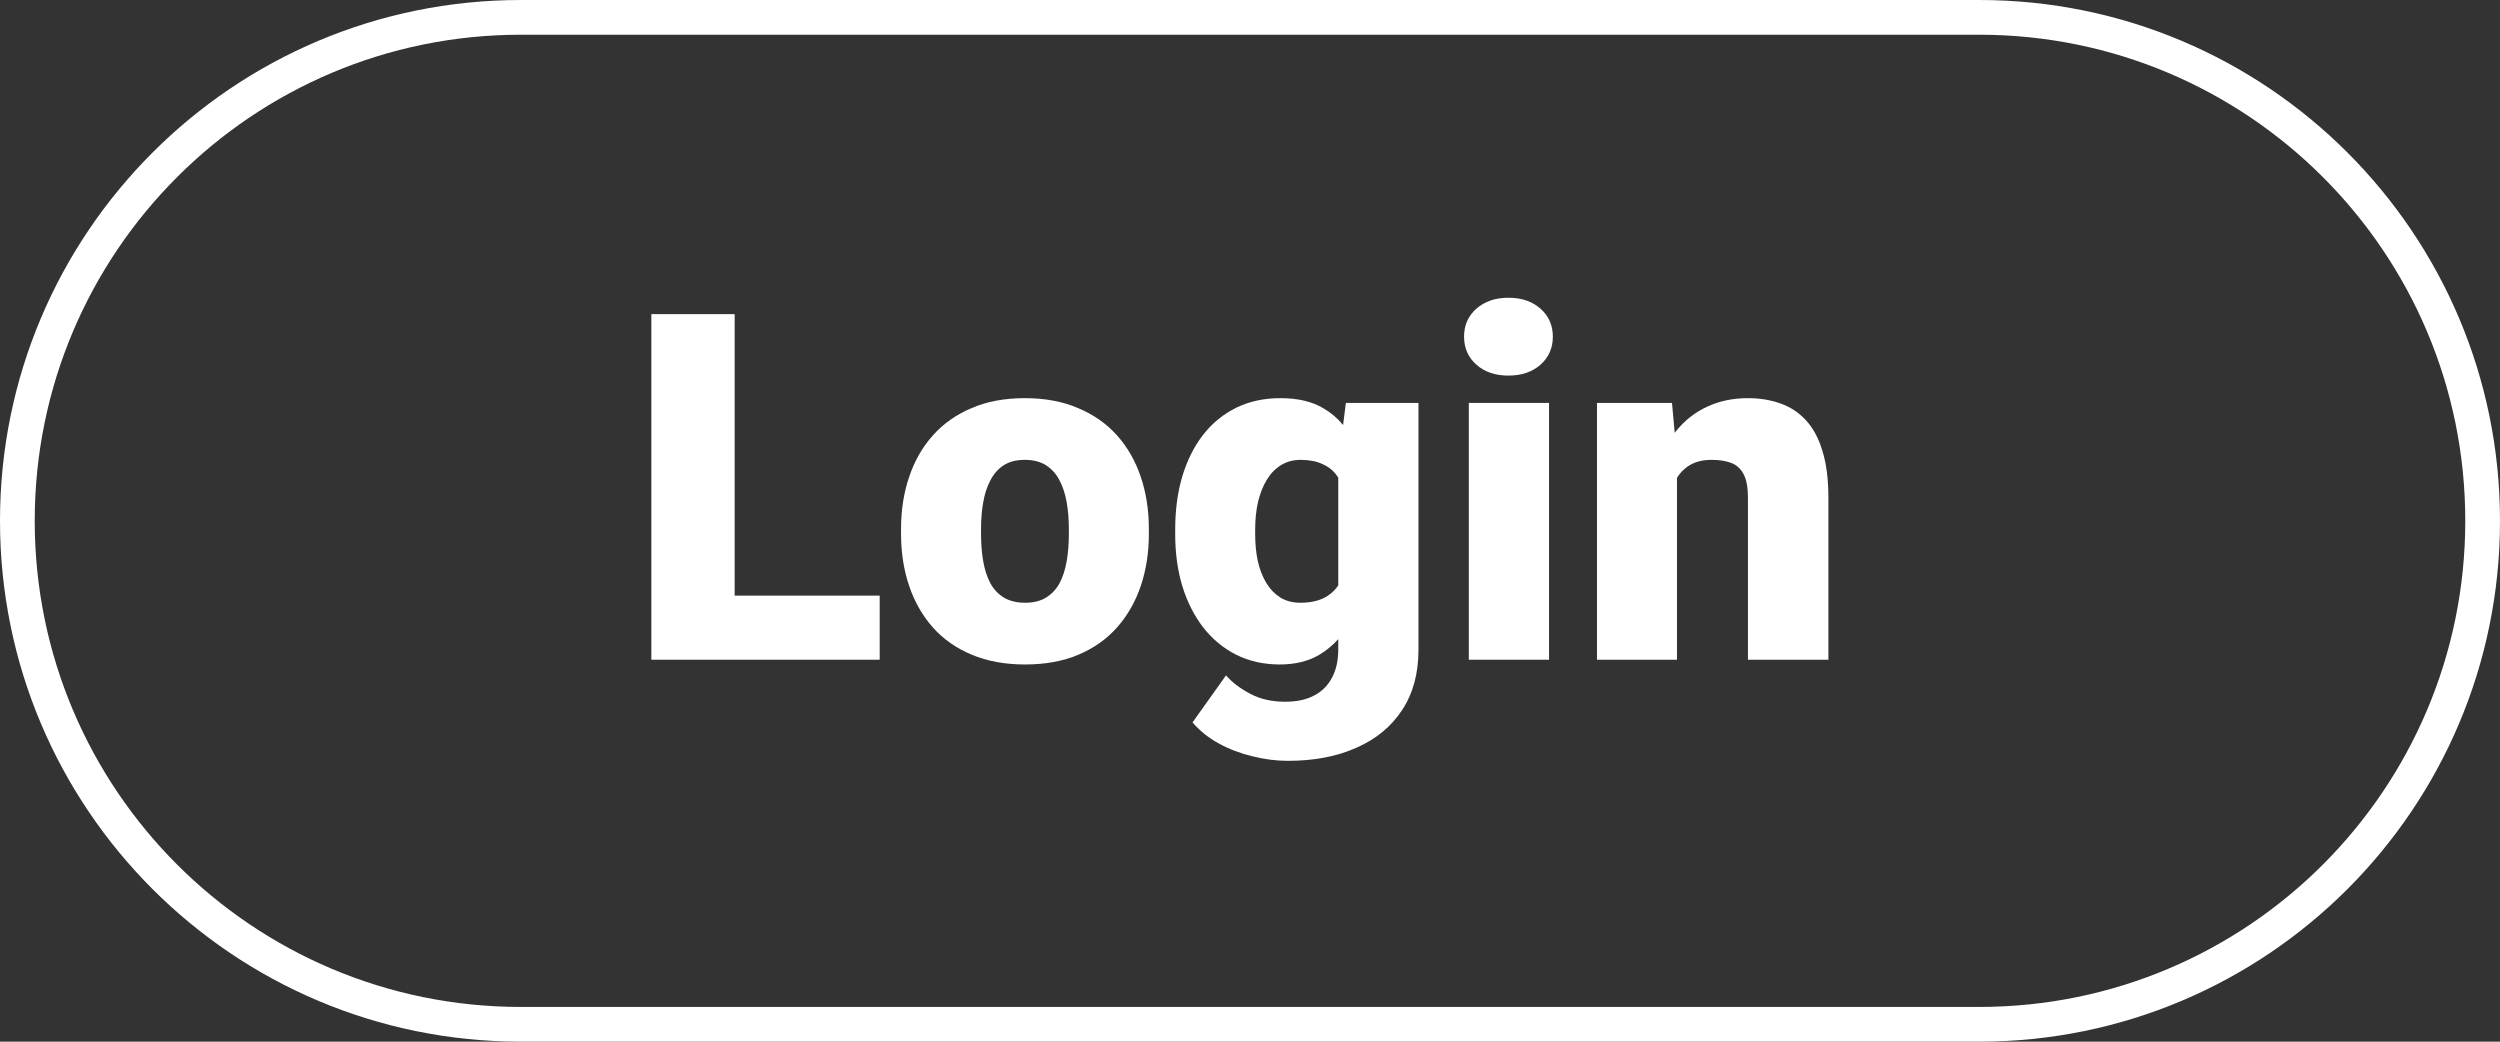
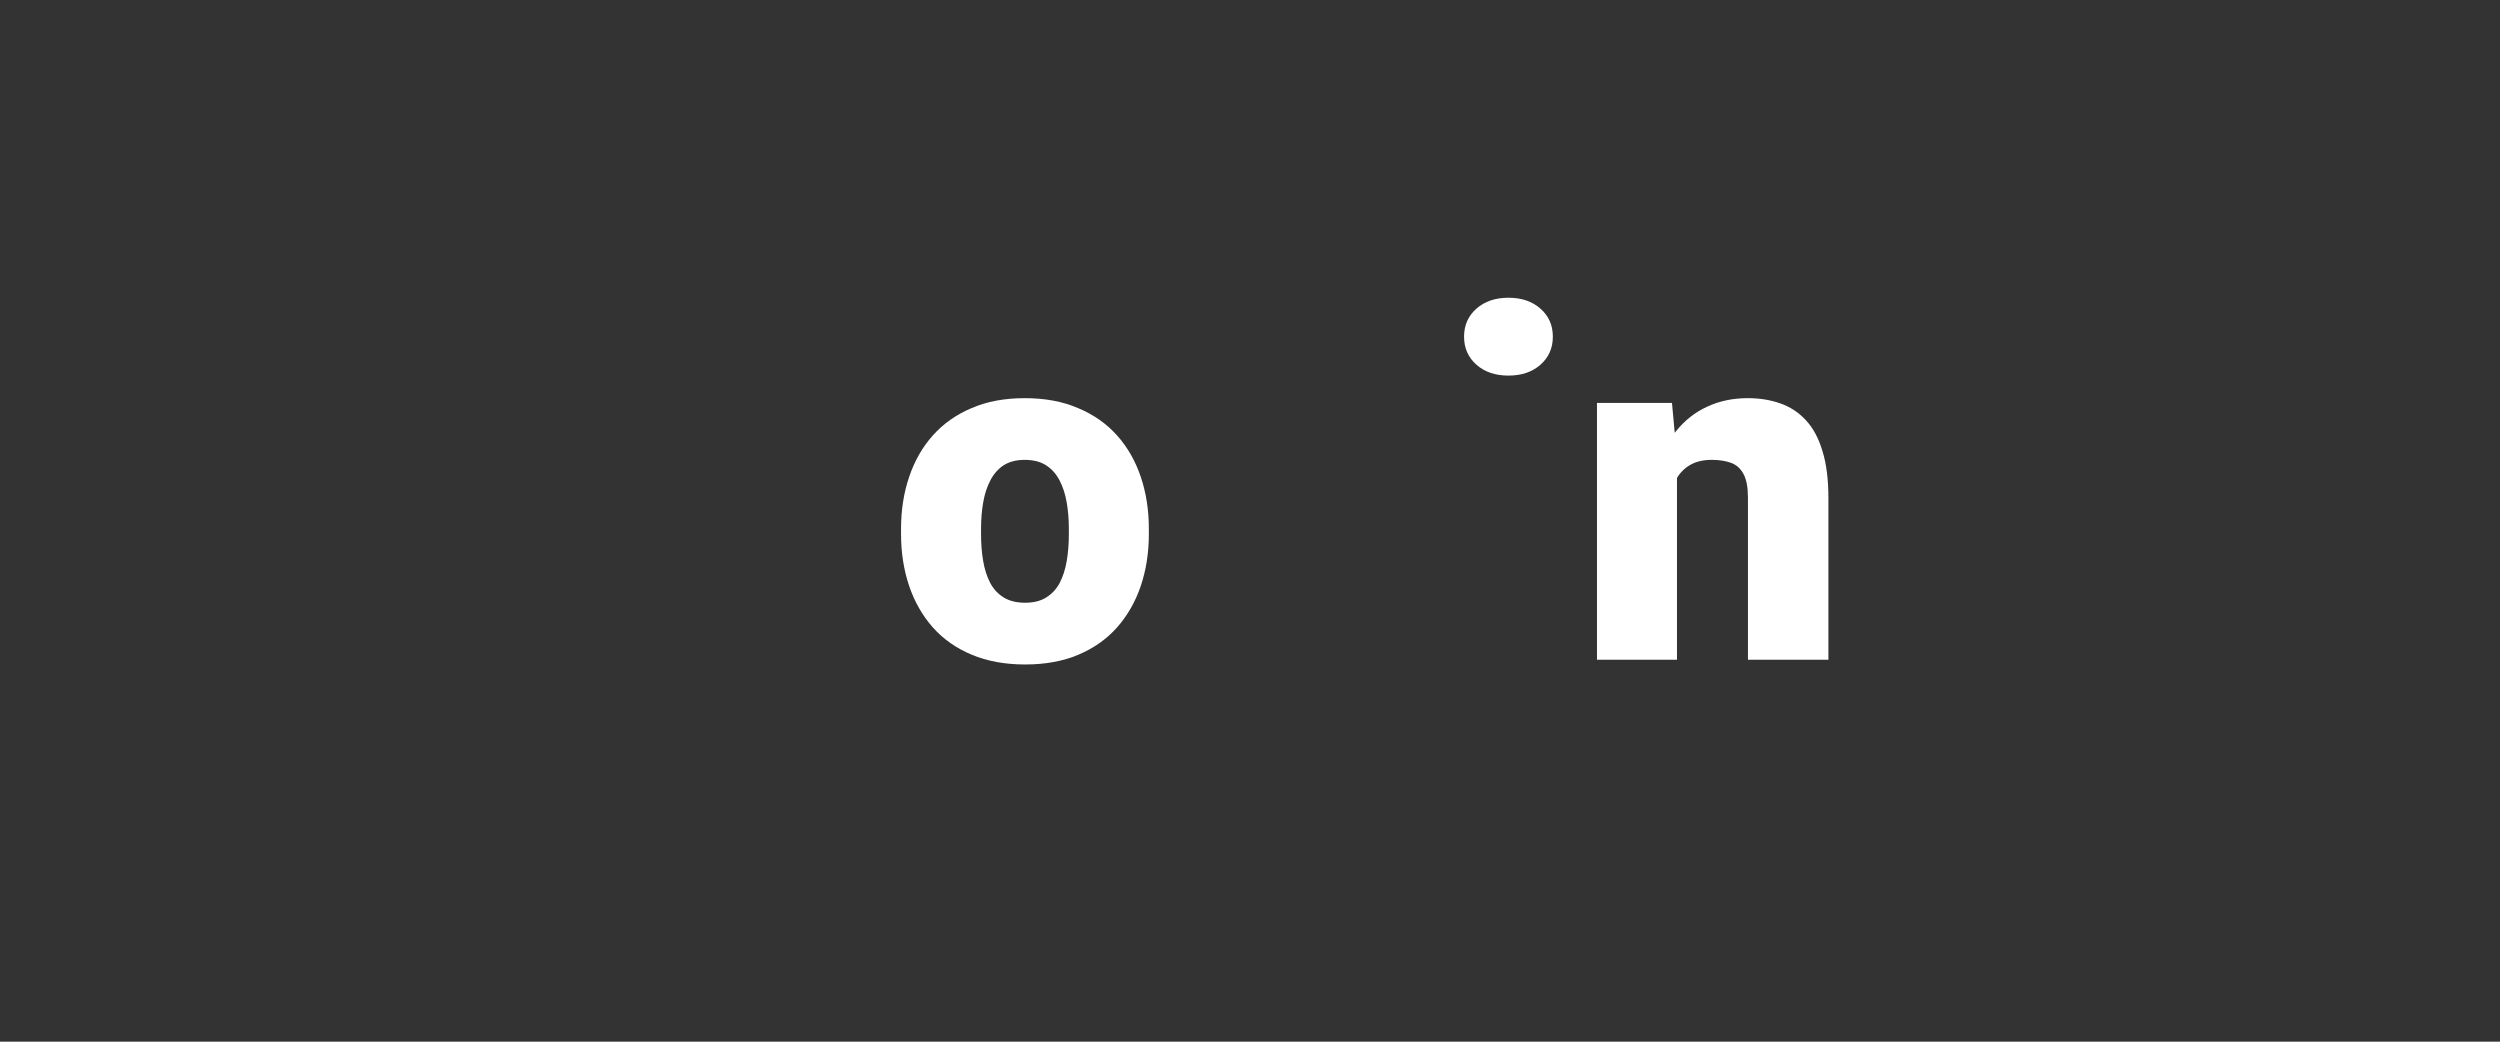
<svg xmlns="http://www.w3.org/2000/svg" width="72" height="30" viewBox="0 0 72 30" fill="none">
  <rect x="0" y="0" width="72" height="30" fill="#333333" stroke="none" />
-   <path d="M25.335 19V17.154H21.158V9.047H18.759V19H25.335Z" fill="white" />
  <path fill-rule="evenodd" clip-rule="evenodd" d="M25.95 15.233V15.377C25.95 15.915 26.028 16.414 26.183 16.874C26.338 17.33 26.565 17.729 26.866 18.07C27.167 18.408 27.541 18.67 27.987 18.856C28.434 19.043 28.947 19.137 29.525 19.137C30.104 19.137 30.615 19.043 31.057 18.856C31.499 18.67 31.87 18.408 32.171 18.07C32.472 17.729 32.7 17.33 32.855 16.874C33.009 16.414 33.087 15.915 33.087 15.377V15.233C33.087 14.691 33.009 14.192 32.855 13.736C32.7 13.276 32.472 12.877 32.171 12.54C31.87 12.203 31.496 11.941 31.05 11.754C30.608 11.562 30.095 11.467 29.512 11.467C28.933 11.467 28.422 11.562 27.98 11.754C27.538 11.941 27.167 12.203 26.866 12.54C26.565 12.877 26.338 13.276 26.183 13.736C26.028 14.192 25.95 14.691 25.95 15.233ZM28.254 15.377V15.233C28.254 14.964 28.274 14.712 28.315 14.475C28.356 14.233 28.425 14.021 28.52 13.839C28.616 13.652 28.744 13.506 28.903 13.401C29.067 13.296 29.27 13.244 29.512 13.244C29.758 13.244 29.963 13.296 30.127 13.401C30.291 13.506 30.421 13.652 30.517 13.839C30.612 14.021 30.681 14.233 30.722 14.475C30.763 14.712 30.783 14.964 30.783 15.233V15.377C30.783 15.655 30.763 15.915 30.722 16.156C30.681 16.398 30.612 16.61 30.517 16.792C30.421 16.97 30.291 17.109 30.127 17.209C29.967 17.309 29.767 17.359 29.525 17.359C29.279 17.359 29.074 17.309 28.91 17.209C28.746 17.109 28.616 16.97 28.52 16.792C28.425 16.61 28.356 16.398 28.315 16.156C28.274 15.915 28.254 15.655 28.254 15.377Z" fill="white" />
-   <path fill-rule="evenodd" clip-rule="evenodd" d="M40.852 11.604H38.761L38.681 12.241C38.522 12.047 38.335 11.887 38.118 11.761C37.795 11.565 37.38 11.467 36.874 11.467C36.405 11.467 35.983 11.558 35.609 11.74C35.236 11.922 34.917 12.182 34.652 12.52C34.393 12.852 34.192 13.251 34.051 13.716C33.914 14.176 33.846 14.687 33.846 15.247V15.391C33.846 15.928 33.914 16.425 34.051 16.881C34.192 17.337 34.393 17.733 34.652 18.07C34.917 18.408 35.233 18.67 35.602 18.856C35.976 19.043 36.395 19.137 36.86 19.137C37.307 19.137 37.69 19.041 38.009 18.85C38.207 18.73 38.385 18.582 38.542 18.407V18.699C38.542 19.018 38.483 19.289 38.364 19.513C38.246 19.741 38.073 19.914 37.845 20.032C37.621 20.151 37.343 20.21 37.011 20.21C36.628 20.21 36.295 20.135 36.013 19.984C35.73 19.838 35.495 19.661 35.309 19.451L34.345 20.805C34.55 21.046 34.803 21.249 35.103 21.413C35.404 21.577 35.728 21.7 36.074 21.782C36.421 21.869 36.76 21.912 37.093 21.912C37.845 21.912 38.501 21.787 39.062 21.536C39.627 21.29 40.066 20.928 40.381 20.449C40.695 19.975 40.852 19.396 40.852 18.713V11.604ZM38.542 13.756V16.86C38.464 16.974 38.368 17.07 38.255 17.148C38.05 17.289 37.781 17.359 37.448 17.359C37.23 17.359 37.038 17.309 36.874 17.209C36.715 17.109 36.58 16.97 36.471 16.792C36.361 16.61 36.279 16.4 36.225 16.163C36.175 15.926 36.149 15.669 36.149 15.391V15.247C36.149 14.96 36.177 14.696 36.231 14.454C36.291 14.208 36.375 13.996 36.484 13.818C36.594 13.636 36.73 13.495 36.895 13.395C37.059 13.294 37.248 13.244 37.462 13.244C37.708 13.244 37.918 13.285 38.091 13.367C38.269 13.445 38.41 13.561 38.515 13.716C38.524 13.729 38.533 13.742 38.542 13.756Z" fill="white" />
-   <path d="M44.612 19V11.604H42.302V19H44.612Z" fill="white" />
  <path d="M42.52 8.89C42.283 9.099 42.165 9.368 42.165 9.696C42.165 10.024 42.283 10.293 42.52 10.503C42.758 10.713 43.065 10.817 43.443 10.817C43.822 10.817 44.129 10.713 44.366 10.503C44.603 10.293 44.722 10.024 44.722 9.696C44.722 9.368 44.603 9.099 44.366 8.89C44.129 8.68 43.822 8.575 43.443 8.575C43.065 8.575 42.758 8.68 42.52 8.89Z" fill="white" />
  <path d="M48.297 13.764V19H45.993V11.604H48.153L48.232 12.465C48.244 12.449 48.257 12.433 48.27 12.417C48.52 12.107 48.819 11.872 49.165 11.713C49.516 11.549 49.906 11.467 50.334 11.467C50.676 11.467 50.988 11.517 51.27 11.617C51.558 11.717 51.804 11.879 52.009 12.102C52.218 12.326 52.378 12.622 52.487 12.991C52.601 13.356 52.658 13.807 52.658 14.345V19H50.341V14.338C50.341 14.042 50.3 13.816 50.218 13.661C50.136 13.502 50.017 13.392 49.862 13.333C49.707 13.274 49.518 13.244 49.295 13.244C49.058 13.244 48.857 13.29 48.693 13.381C48.529 13.472 48.397 13.6 48.297 13.764Z" fill="white" />
-   <path fill-rule="evenodd" clip-rule="evenodd" d="M57 0H15C6.716 0 0 6.716 0 15C0 23.284 6.716 30 15 30H57C65.284 30 72 23.284 72 15C72 6.716 65.284 0 57 0ZM1 15C1 7.268 7.268 1 15 1H57C64.732 1 71 7.268 71 15C71 22.732 64.732 29 57 29H15C7.268 29 1 22.732 1 15Z" fill="white" />
</svg>